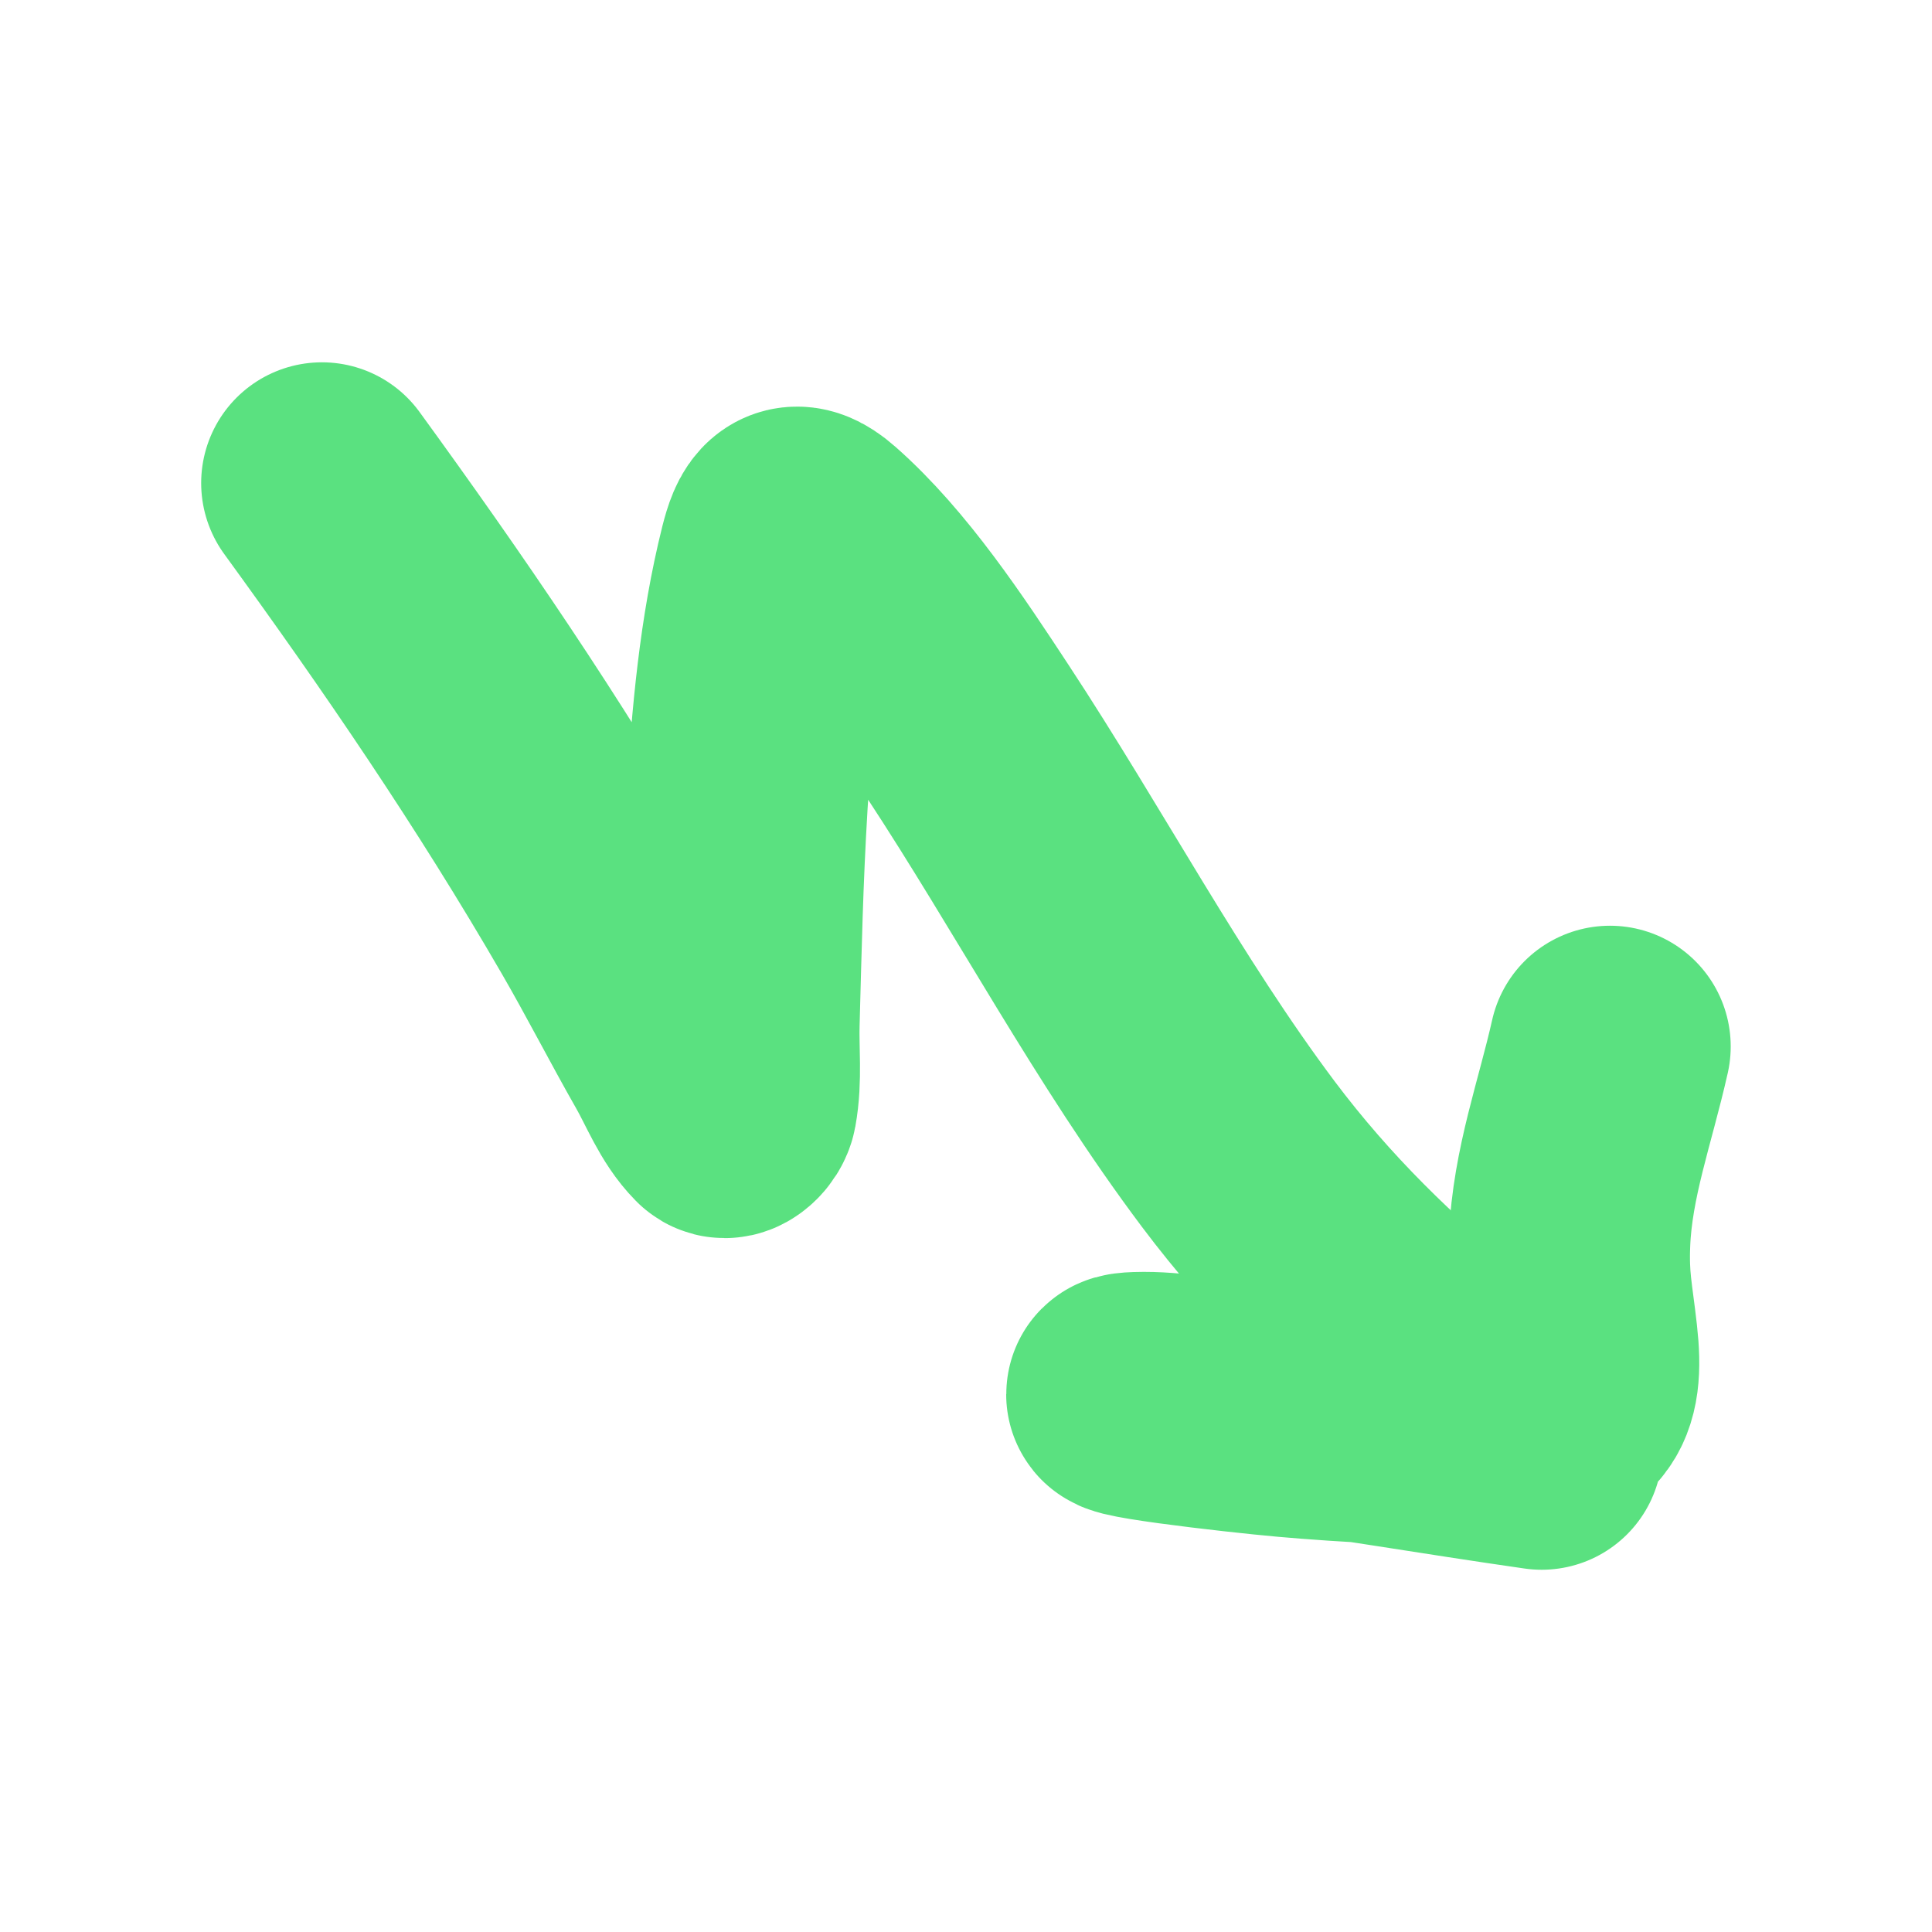
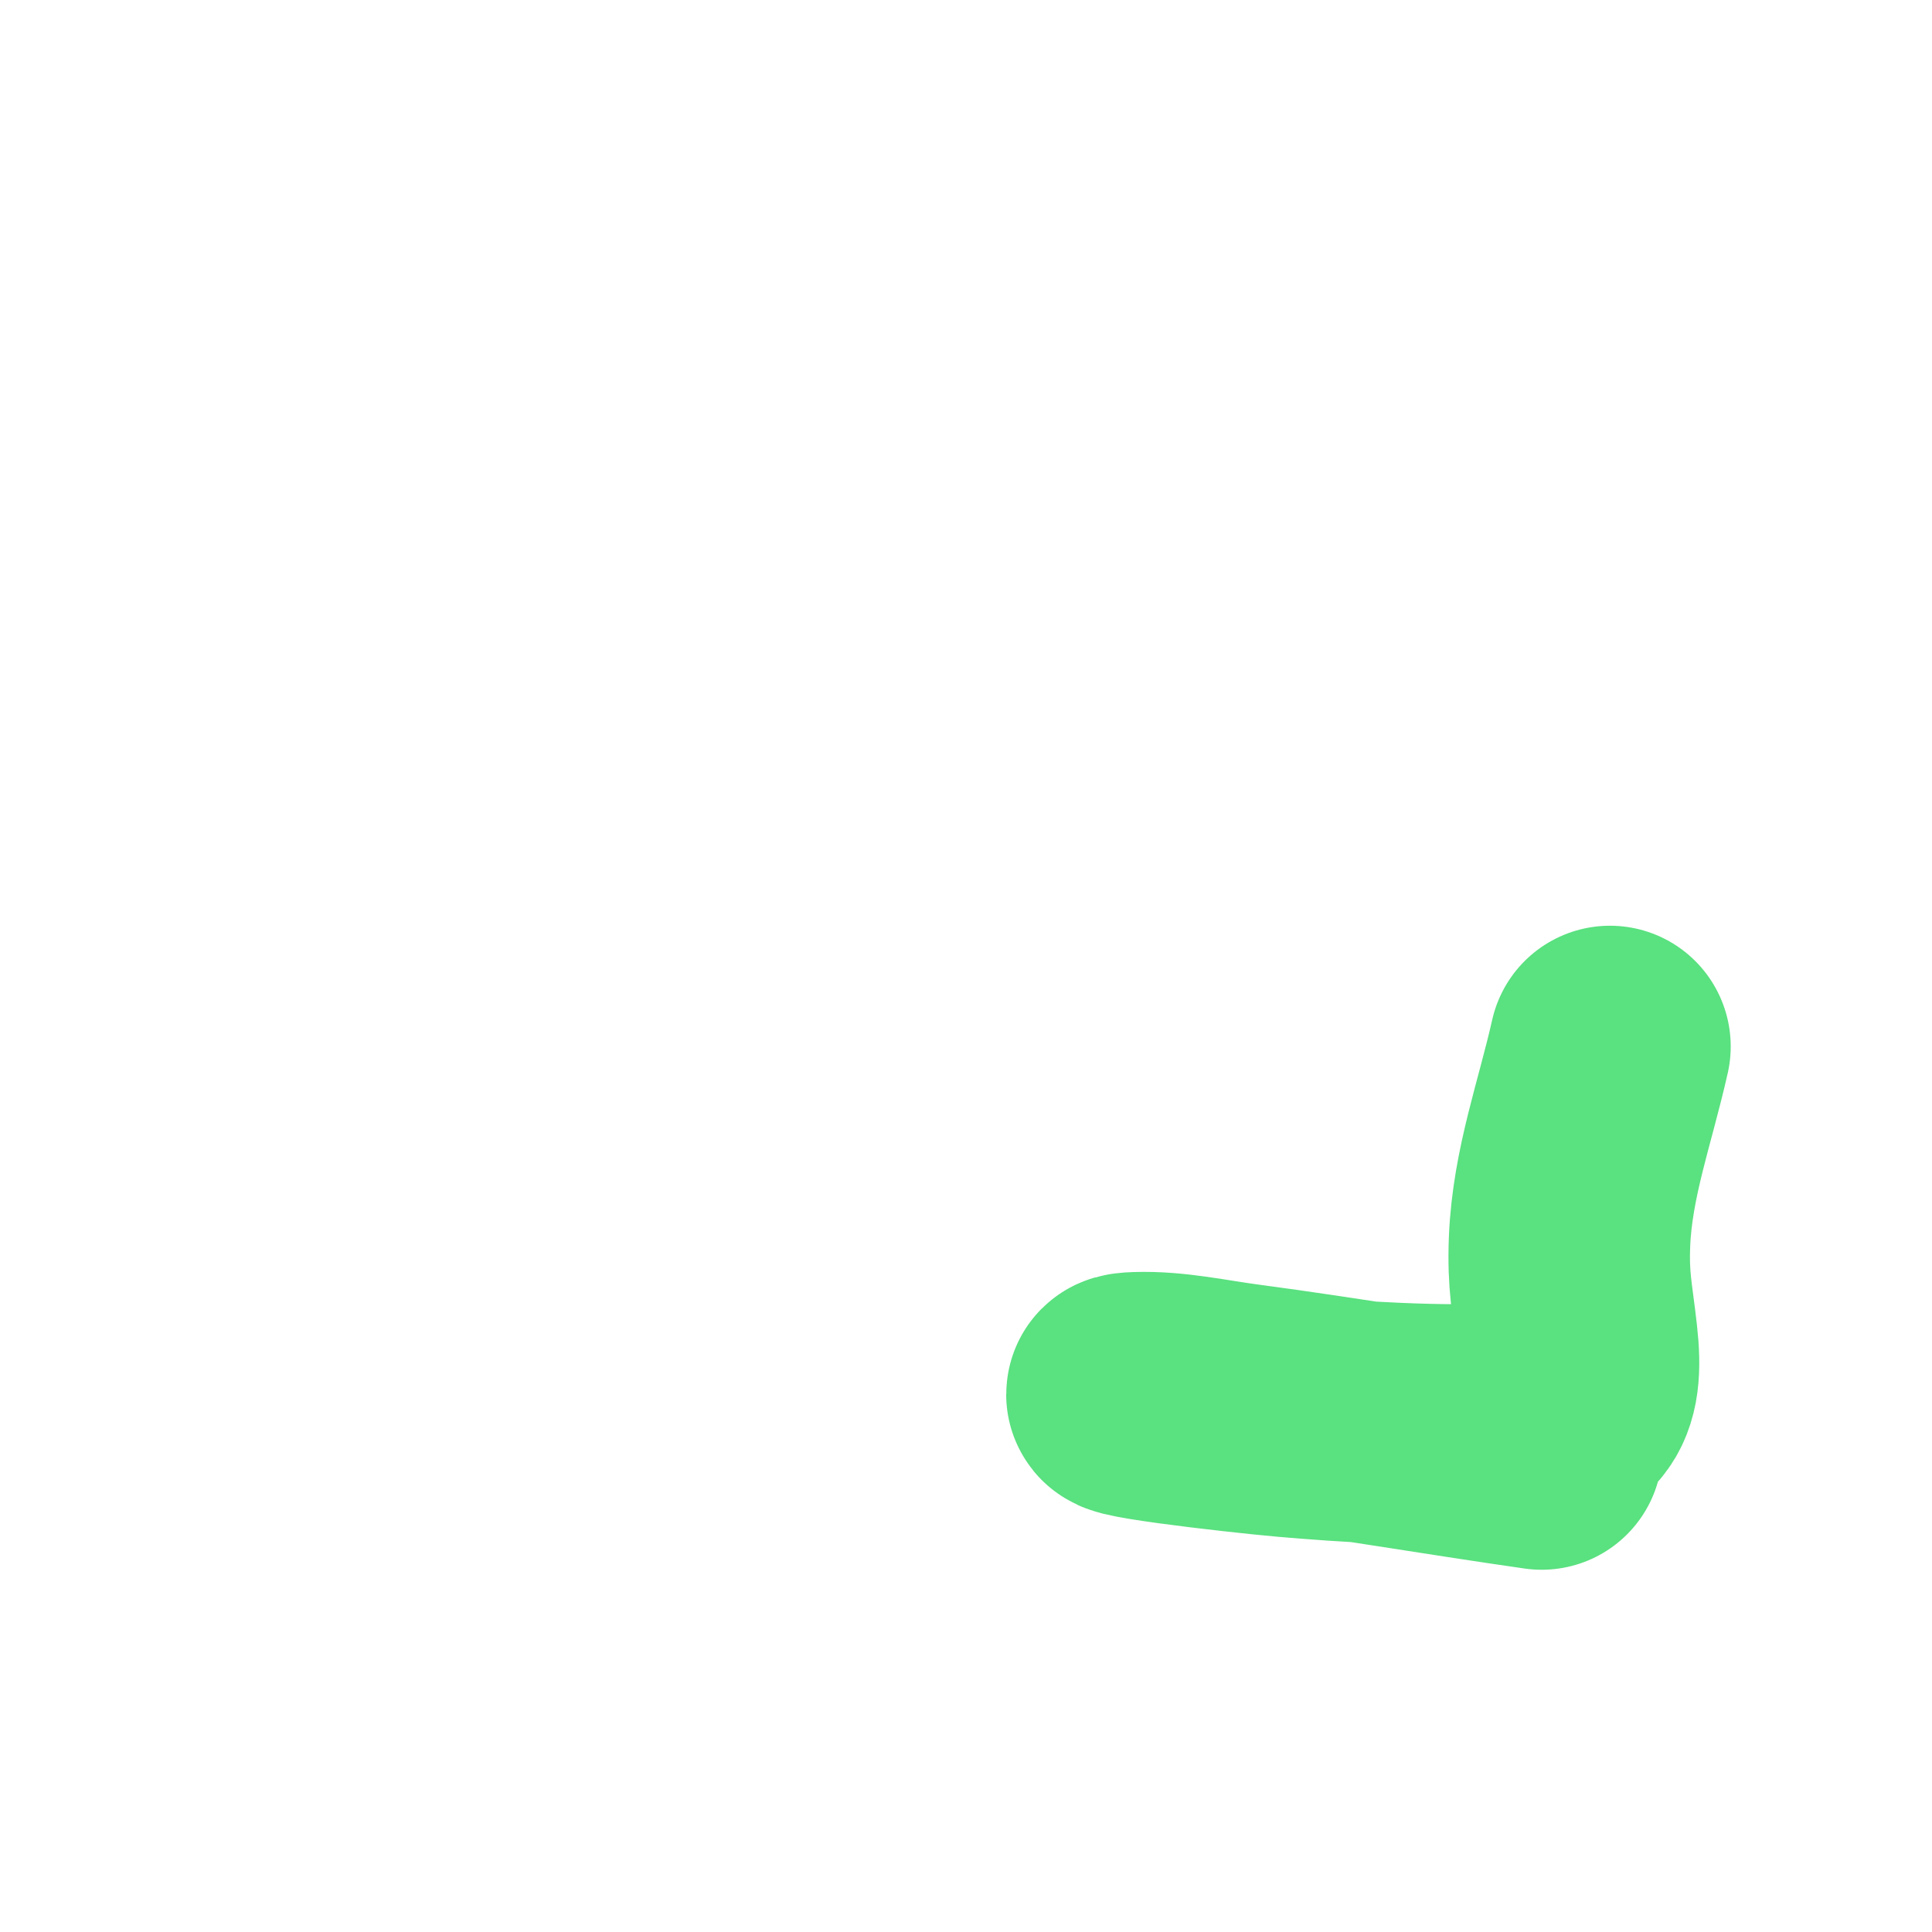
<svg xmlns="http://www.w3.org/2000/svg" width="32" height="32" viewBox="0 0 32 32" fill="none">
-   <path d="M5.332 8.001C7.004 10.3 8.592 12.622 10.042 15.126C10.472 15.868 10.866 16.64 11.291 17.386C11.504 17.76 11.666 18.194 11.957 18.487C12.03 18.561 12.179 18.414 12.199 18.303C12.28 17.86 12.225 17.397 12.238 16.944C12.274 15.643 12.295 14.582 12.373 13.283C12.455 11.92 12.58 10.522 12.91 9.205C13.021 8.766 13.133 8.569 13.51 8.902C14.473 9.75 15.303 11.009 16.025 12.108C17.546 14.421 18.861 16.917 20.509 19.114C21.539 20.485 22.724 21.639 23.999 22.668" stroke="#5AE180" stroke-width="4" stroke-linecap="round" />
  <path d="M25.535 24C23.881 23.763 22.234 23.479 20.578 23.259C19.999 23.183 19.42 23.049 18.837 23.068C17.992 23.096 20.503 23.388 21.346 23.462C22.19 23.537 24.037 23.659 24.93 23.571C25.998 23.466 26.233 23.184 26.119 22.168C26.046 21.51 25.969 21.23 25.997 20.554C26.044 19.43 26.424 18.414 26.666 17.333" stroke="#5AE180" stroke-width="4" stroke-linecap="round" />
</svg>